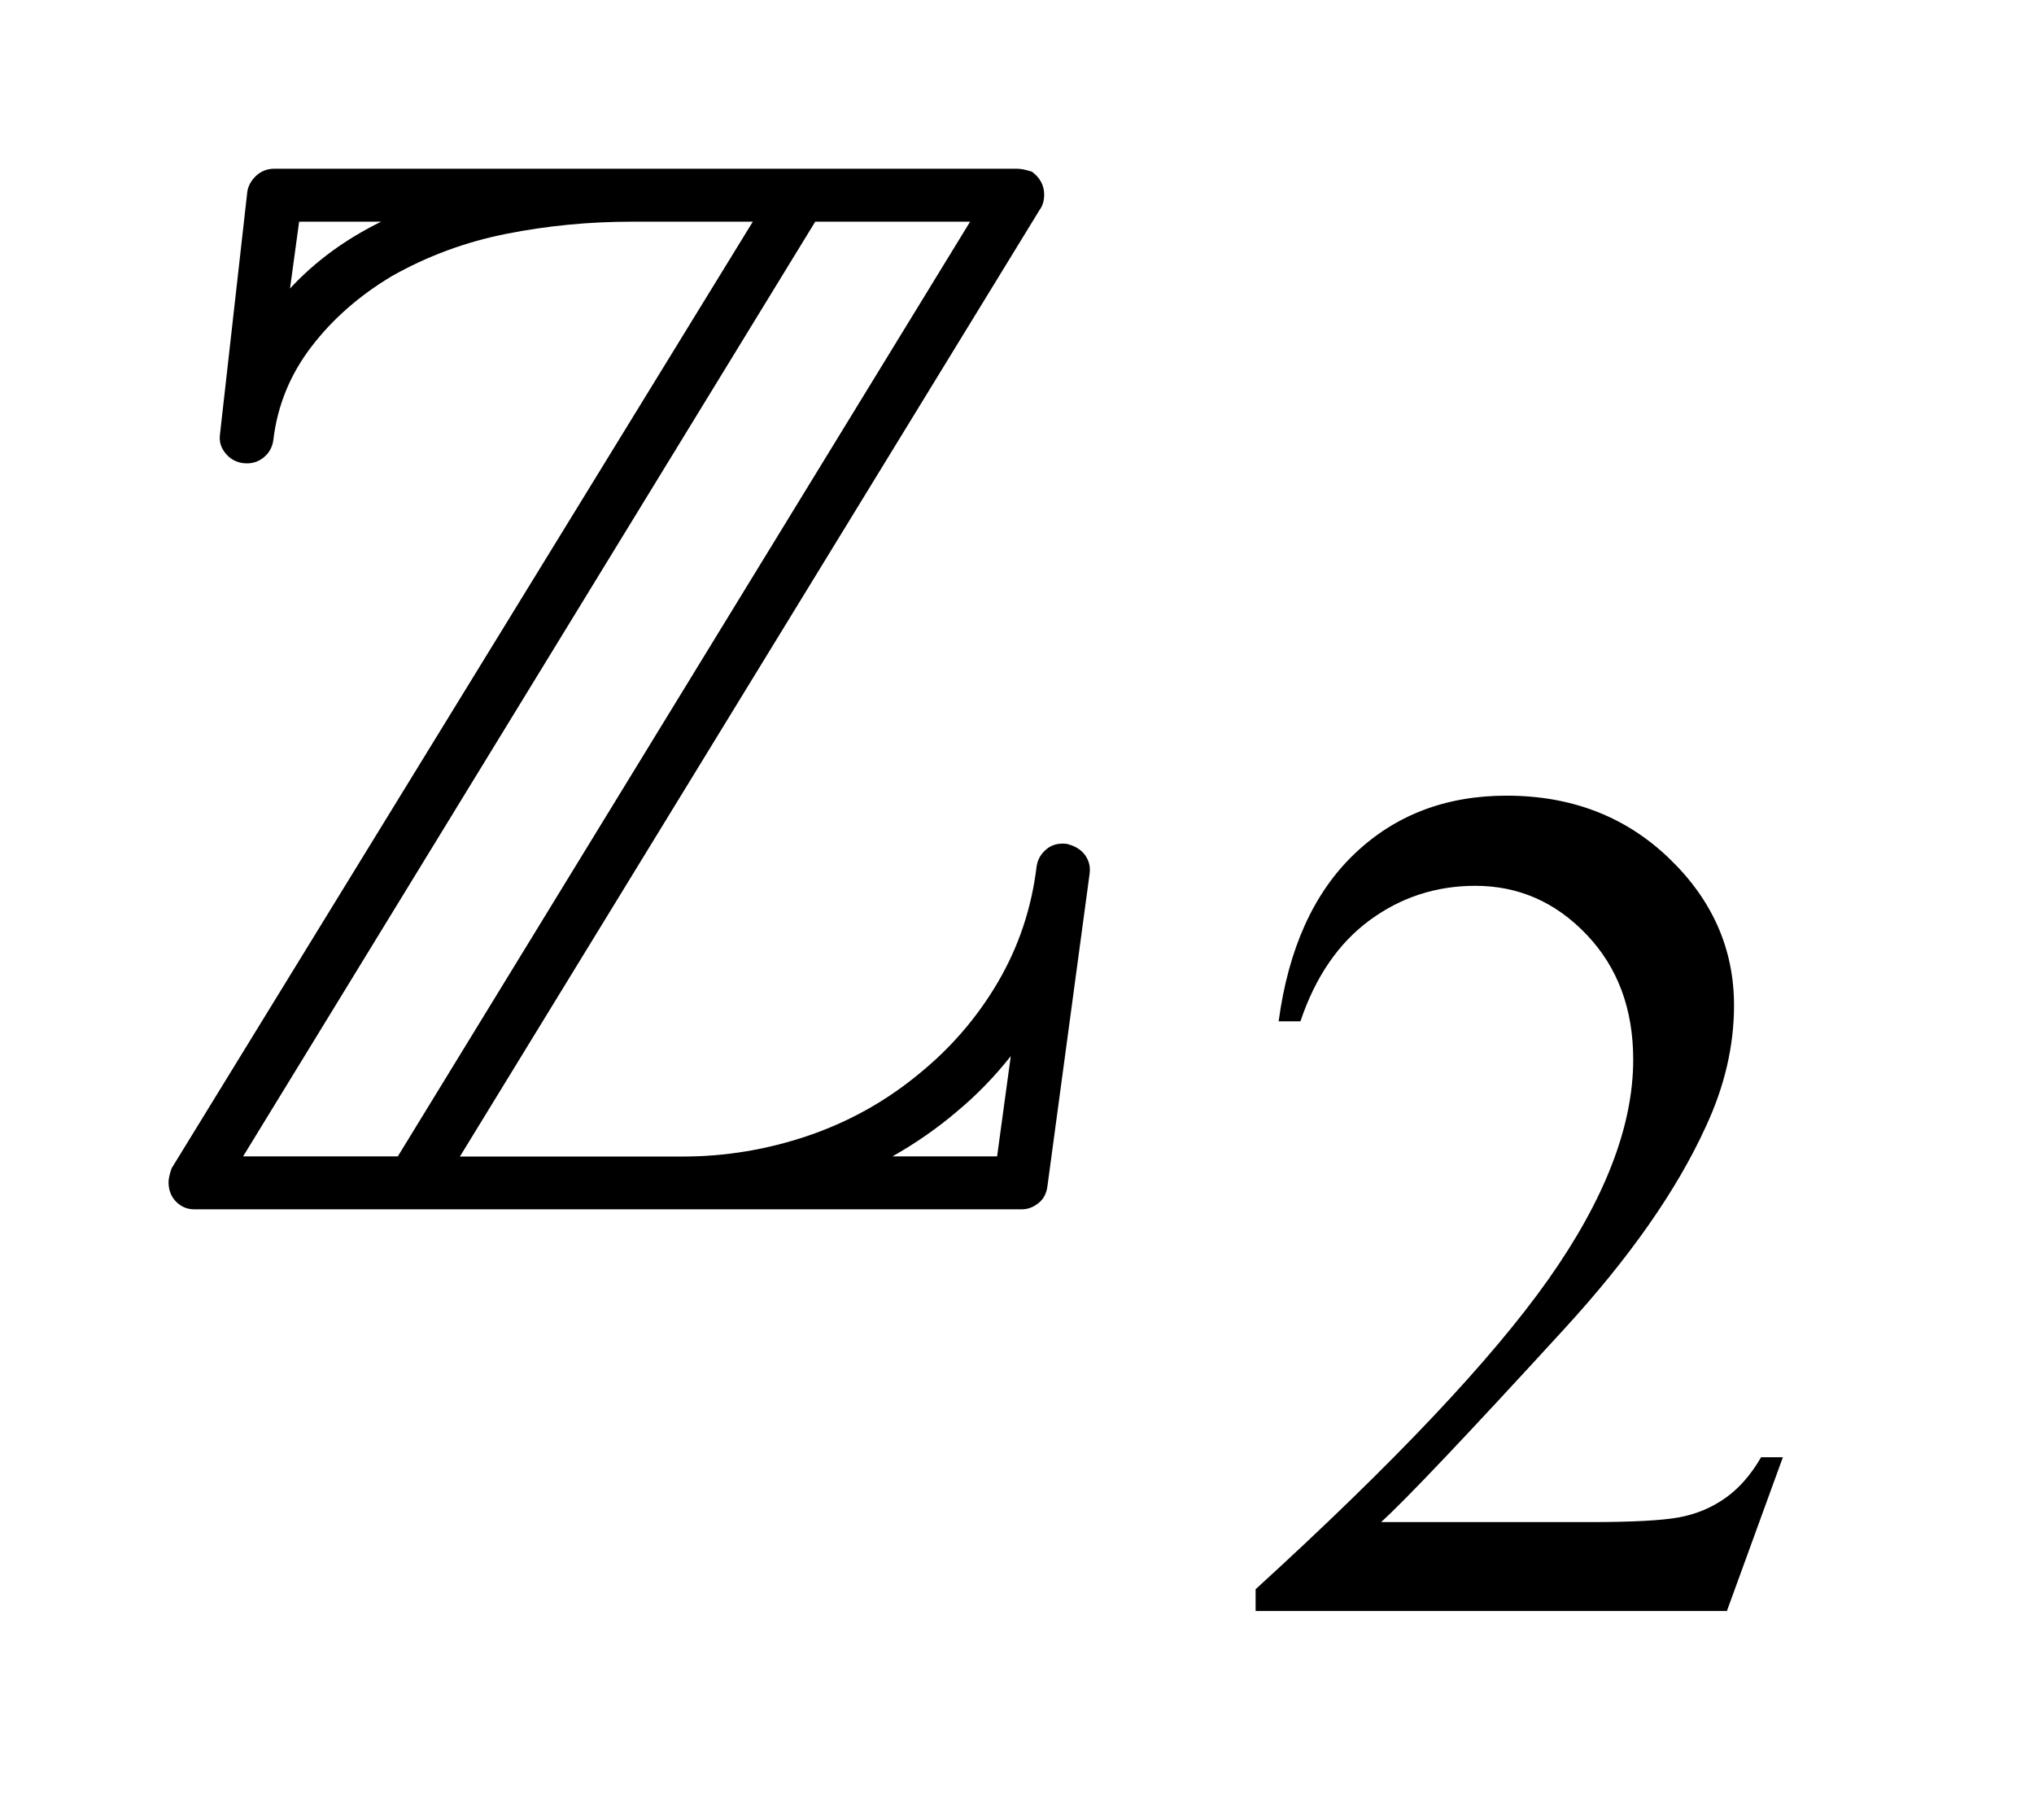
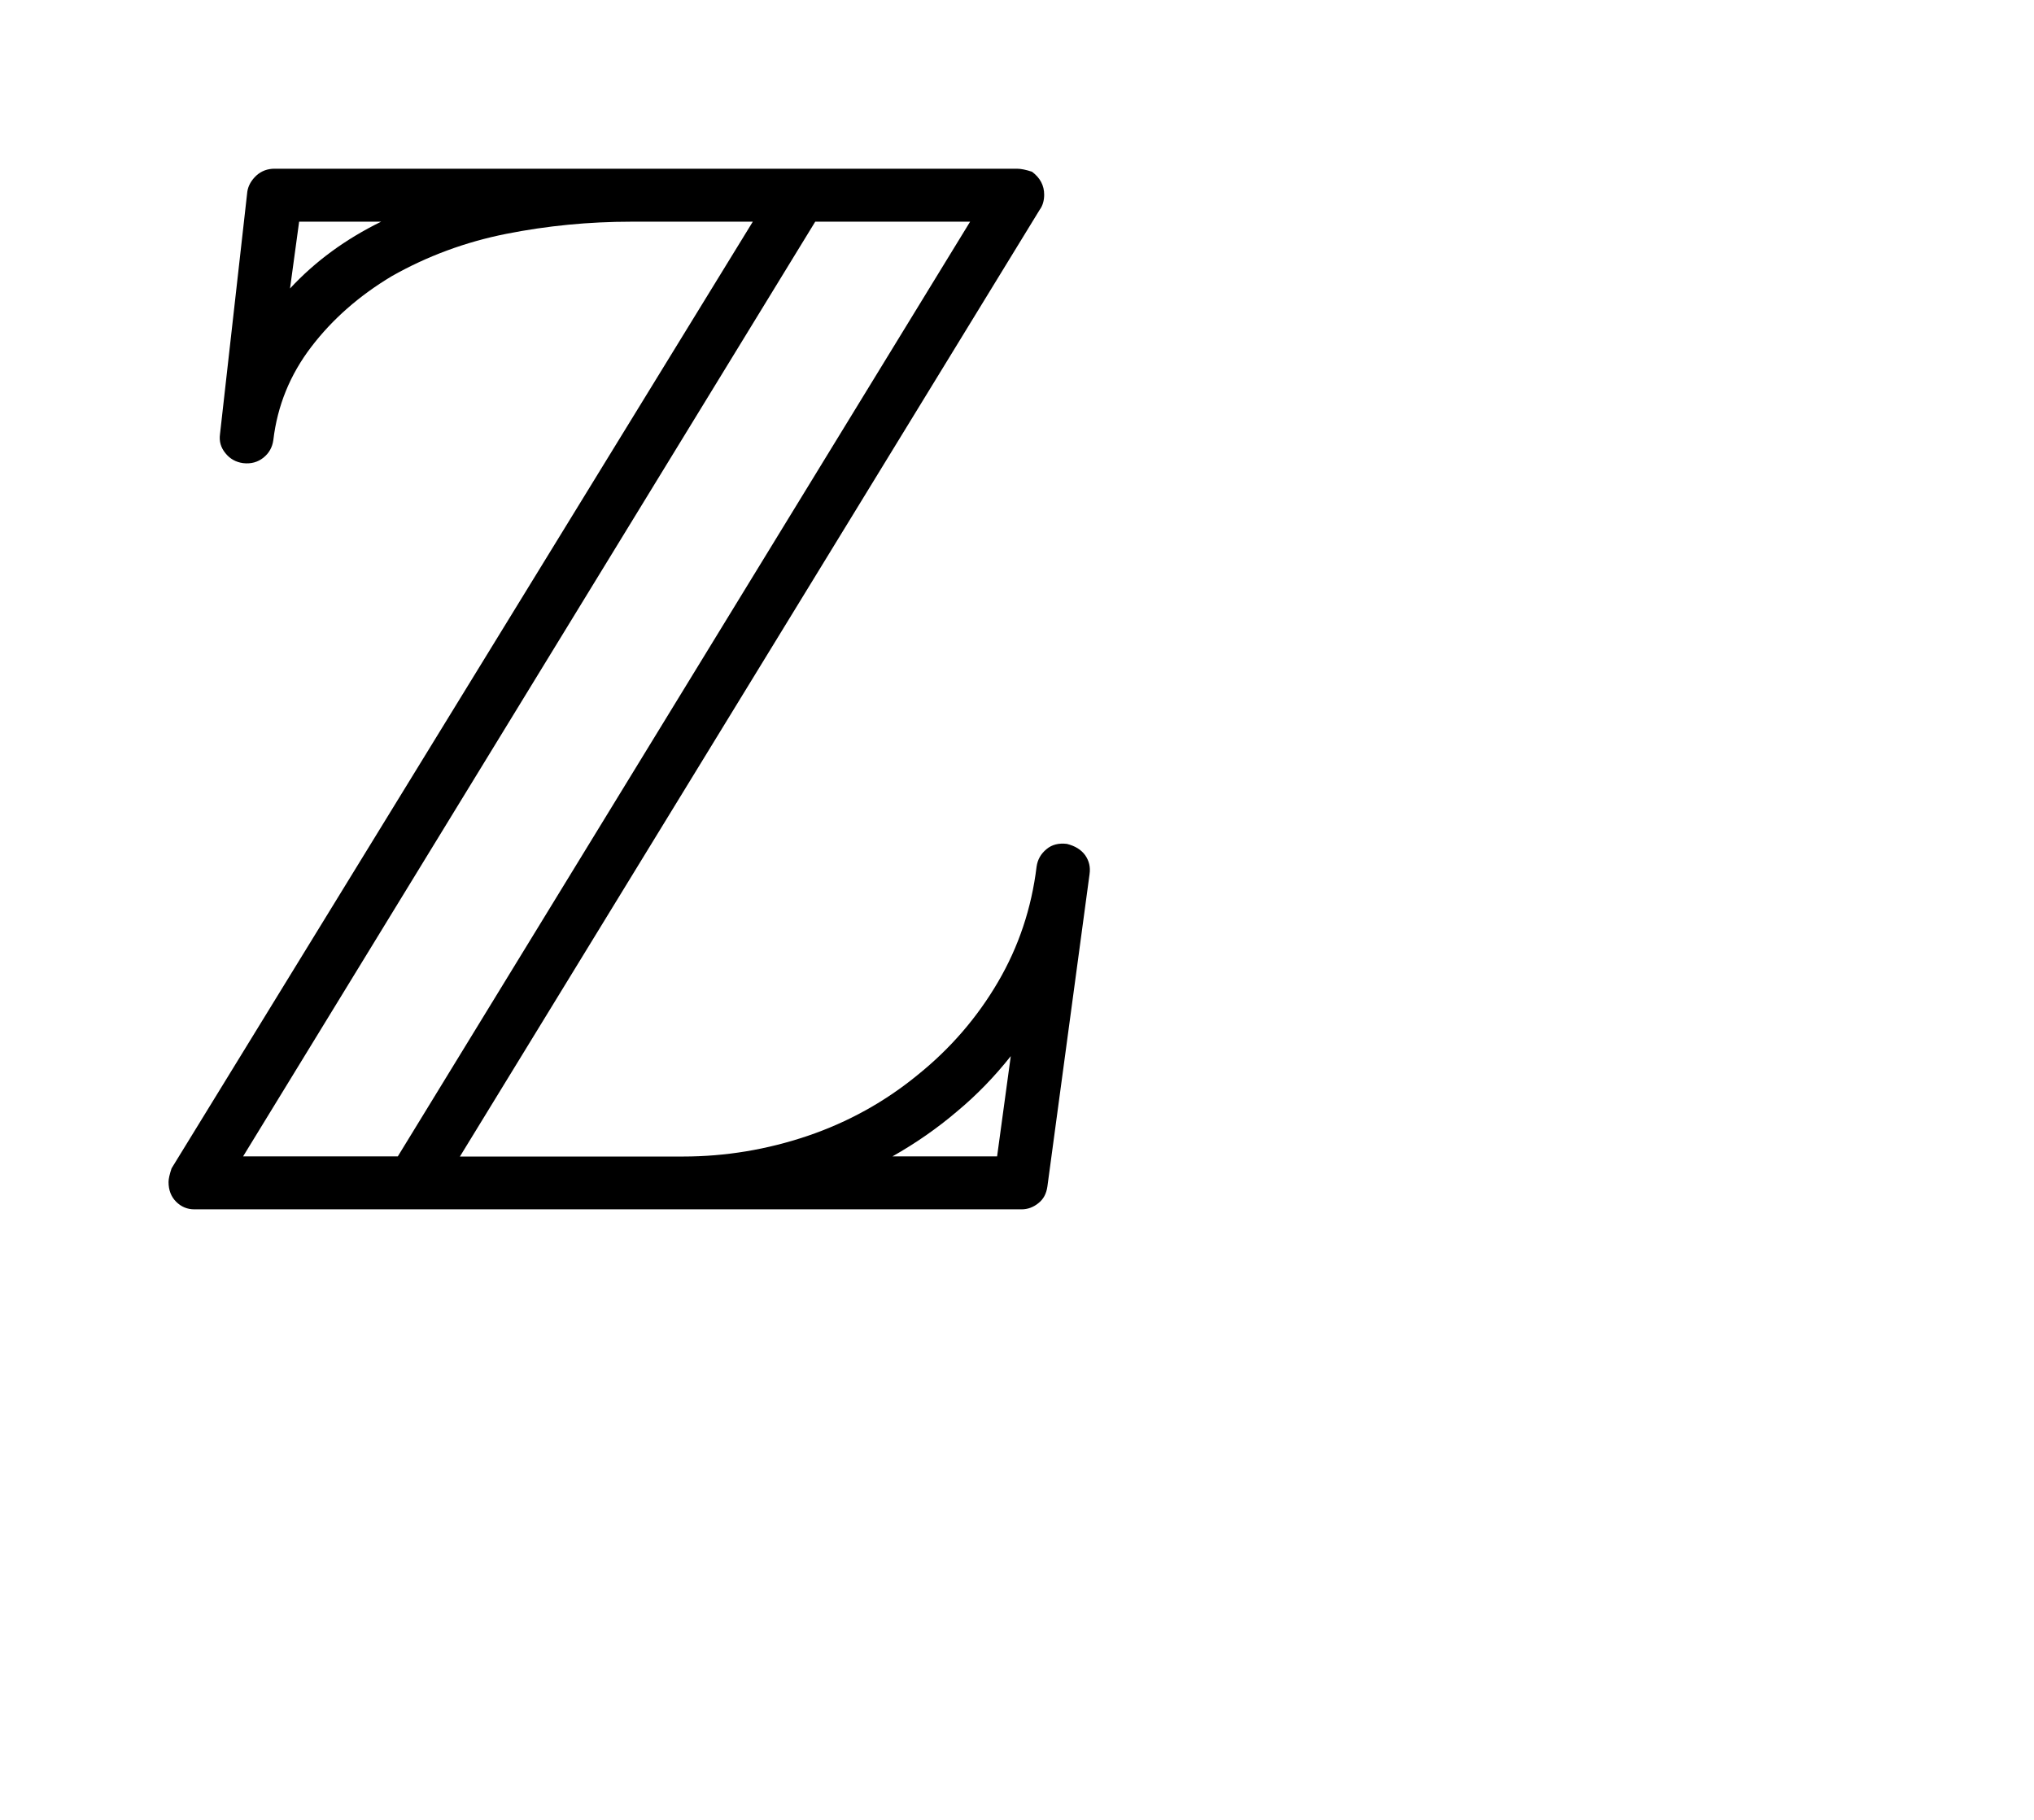
<svg xmlns="http://www.w3.org/2000/svg" stroke-dasharray="none" shape-rendering="auto" font-family="'Dialog'" text-rendering="auto" width="19" fill-opacity="1" color-interpolation="auto" color-rendering="auto" preserveAspectRatio="xMidYMid meet" font-size="12px" viewBox="0 0 19 17" fill="black" stroke="black" image-rendering="auto" stroke-miterlimit="10" stroke-linecap="square" stroke-linejoin="miter" font-style="normal" stroke-width="1" height="17" stroke-dashoffset="0" font-weight="normal" stroke-opacity="1">
  <defs id="genericDefs" />
  <g>
    <defs id="defs1">
      <clipPath clipPathUnits="userSpaceOnUse" id="clipPath1">
        <path d="M1.167 2.853 L12.812 2.853 L12.812 13.485 L1.167 13.485 L1.167 2.853 Z" />
      </clipPath>
      <clipPath clipPathUnits="userSpaceOnUse" id="clipPath2">
        <path d="M-13.63 15.624 L-13.63 26.256 L-1.984 26.256 L-1.984 15.624 Z" />
      </clipPath>
      <clipPath clipPathUnits="userSpaceOnUse" id="clipPath3">
        <path d="M-11.463 2.853 L-11.463 13.485 L0.183 13.485 L0.183 2.853 Z" />
      </clipPath>
      <clipPath clipPathUnits="userSpaceOnUse" id="clipPath4">
-         <path d="M37.33 91.274 L37.33 430.949 L409.402 430.949 L409.402 91.274 Z" />
-       </clipPath>
+         </clipPath>
    </defs>
    <g transform="scale(1.576,1.576) translate(-1.167,-2.853) matrix(1,0,0,1,14.796,-12.771)">
      <path d="M-7.421 22.657 C-7.427 22.699 -7.444 22.732 -7.475 22.756 C-7.505 22.78 -7.538 22.792 -7.574 22.792 L-12.477 22.792 C-12.519 22.792 -12.555 22.777 -12.585 22.747 C-12.615 22.717 -12.63 22.678 -12.63 22.63 C-12.63 22.612 -12.624 22.585 -12.612 22.549 L-9.167 16.938 L-9.886 16.938 C-10.138 16.938 -10.386 16.962 -10.628 17.01 C-10.87 17.058 -11.097 17.142 -11.307 17.261 C-11.499 17.376 -11.658 17.515 -11.784 17.68 C-11.91 17.845 -11.985 18.029 -12.009 18.233 C-12.015 18.275 -12.034 18.31 -12.068 18.337 C-12.101 18.363 -12.141 18.375 -12.189 18.369 C-12.231 18.363 -12.266 18.344 -12.293 18.31 C-12.32 18.277 -12.331 18.24 -12.325 18.197 L-12.163 16.759 C-12.157 16.723 -12.139 16.692 -12.109 16.664 C-12.079 16.637 -12.043 16.624 -12.001 16.624 L-7.602 16.624 C-7.578 16.624 -7.548 16.63 -7.512 16.642 C-7.464 16.678 -7.44 16.723 -7.44 16.778 C-7.44 16.813 -7.449 16.844 -7.467 16.868 L-10.903 22.479 L-9.581 22.479 C-9.329 22.479 -9.083 22.438 -8.843 22.357 C-8.604 22.276 -8.384 22.155 -8.187 21.993 C-7.995 21.838 -7.837 21.655 -7.714 21.445 C-7.591 21.235 -7.515 21.007 -7.485 20.761 C-7.479 20.719 -7.46 20.685 -7.426 20.657 C-7.394 20.63 -7.353 20.62 -7.305 20.626 C-7.257 20.638 -7.221 20.66 -7.197 20.693 C-7.174 20.726 -7.165 20.763 -7.171 20.805 L-7.421 22.657 ZM-8.797 16.938 L-12.188 22.478 L-11.271 22.478 L-7.879 16.938 L-8.797 16.938 ZM-11.856 16.938 L-11.91 17.334 C-11.76 17.172 -11.58 17.041 -11.37 16.938 L-11.856 16.938 ZM-7.957 22.212 C-8.073 22.311 -8.201 22.4 -8.339 22.478 L-7.719 22.478 L-7.638 21.884 C-7.733 22.004 -7.839 22.114 -7.957 22.212 Z" stroke="none" clip-path="url(#clipPath2)" />
    </g>
    <g transform="matrix(0.049,0,0,0.049,-1.841,-4.502)">
-       <path d="M377.453 369.688 L366.781 399 L276.938 399 L276.938 394.844 Q316.578 358.688 332.75 335.773 Q348.922 312.859 348.922 293.875 Q348.922 279.391 340.055 270.07 Q331.188 260.75 318.828 260.75 Q307.594 260.75 298.672 267.32 Q289.75 273.891 285.484 286.578 L281.328 286.578 Q284.125 265.812 295.75 254.688 Q307.375 243.562 324.781 243.562 Q343.312 243.562 355.727 255.469 Q368.141 267.375 368.141 283.547 Q368.141 295.125 362.75 306.688 Q354.438 324.875 335.797 345.203 Q307.828 375.75 300.859 382.047 L340.625 382.047 Q352.75 382.047 357.633 381.148 Q362.516 380.25 366.445 377.492 Q370.375 374.734 373.297 369.688 L377.453 369.688 Z" stroke="none" clip-path="url(#clipPath4)" />
+       <path d="M377.453 369.688 L366.781 399 L276.938 399 L276.938 394.844 Q316.578 358.688 332.75 335.773 Q348.922 312.859 348.922 293.875 Q348.922 279.391 340.055 270.07 Q331.188 260.75 318.828 260.75 Q307.594 260.75 298.672 267.32 Q289.75 273.891 285.484 286.578 Q284.125 265.812 295.75 254.688 Q307.375 243.562 324.781 243.562 Q343.312 243.562 355.727 255.469 Q368.141 267.375 368.141 283.547 Q368.141 295.125 362.75 306.688 Q354.438 324.875 335.797 345.203 Q307.828 375.75 300.859 382.047 L340.625 382.047 Q352.75 382.047 357.633 381.148 Q362.516 380.25 366.445 377.492 Q370.375 374.734 373.297 369.688 L377.453 369.688 Z" stroke="none" clip-path="url(#clipPath4)" />
    </g>
  </g>
</svg>